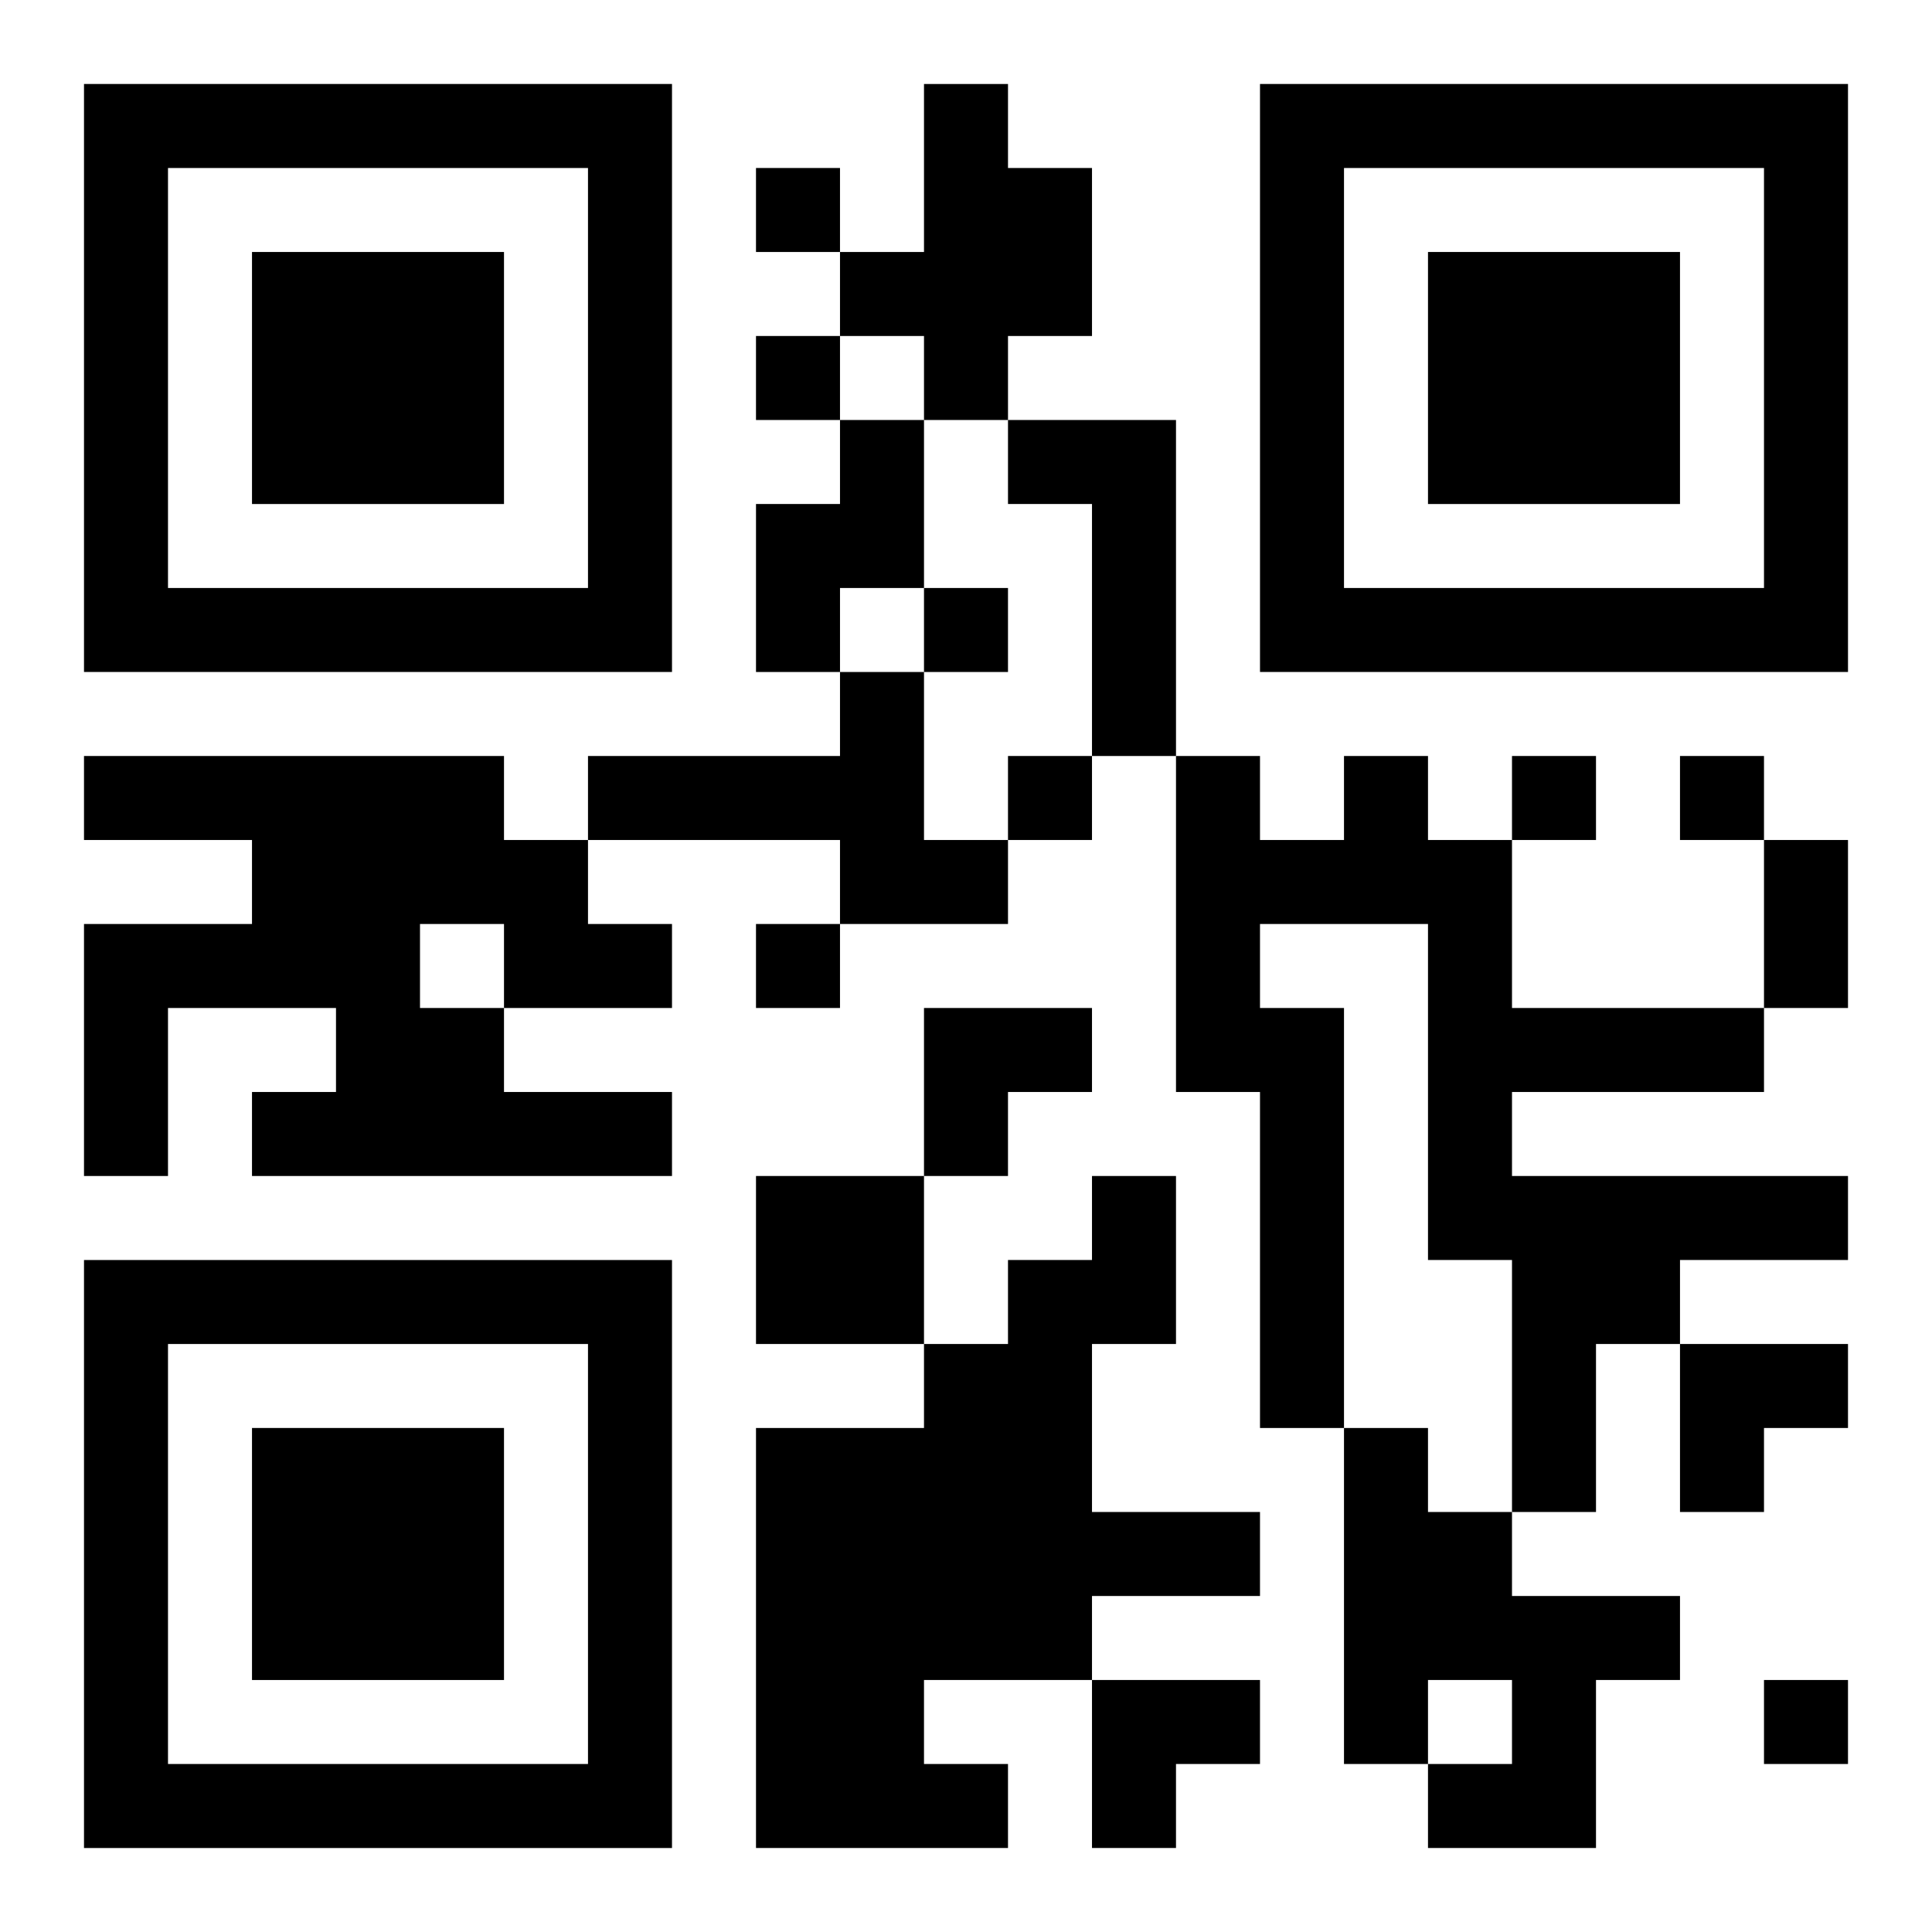
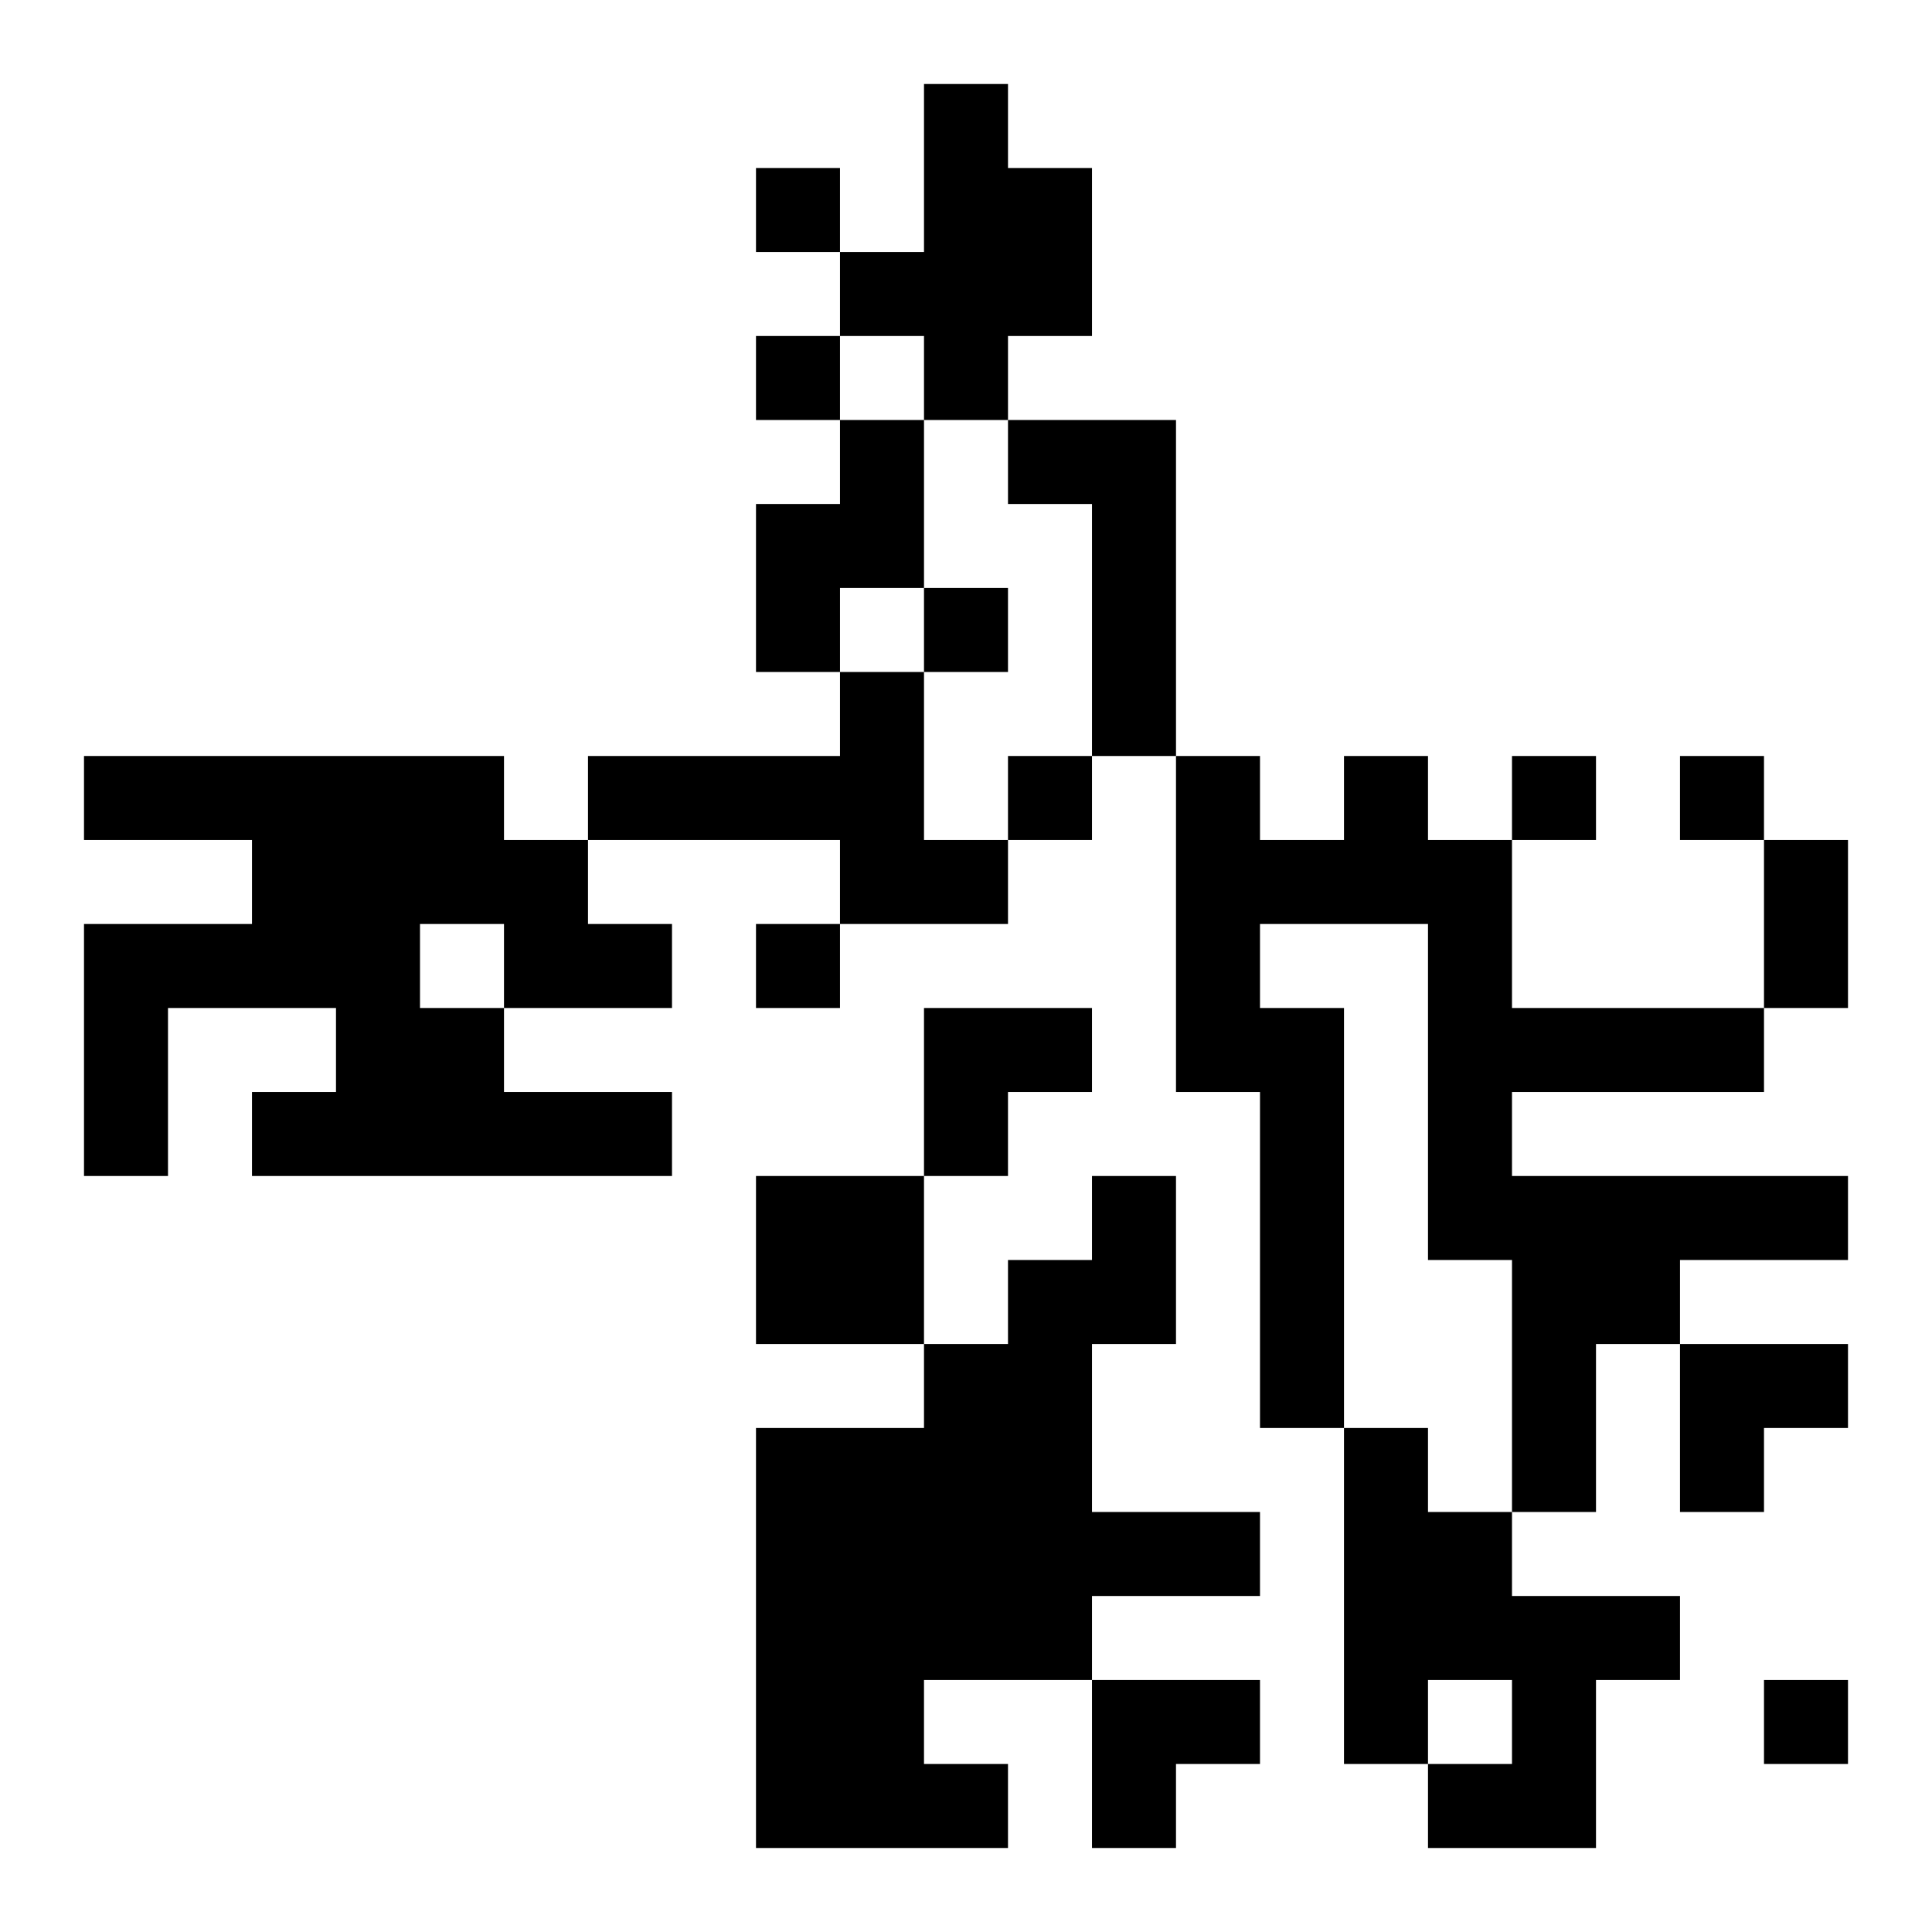
<svg xmlns="http://www.w3.org/2000/svg" xmlns:xlink="http://www.w3.org/1999/xlink" width="250" height="250" baseProfile="full" version="1.1" viewBox="-1 -1 23 23">
  <symbol id="a">
-     <path d="m0 7v7h7v-7h-7zm1 1h5v5h-5v-5zm1 1v3h3v-3h-3z" />
-   </symbol>
+     </symbol>
  <use y="-7" xlink:href="#a" />
  <use y="7" xlink:href="#a" />
  <use x="14" y="-7" xlink:href="#a" />
  <path d="m10 0h1v1h1v2h-1v1h-1v-1h-1v-1h1v-2m-1 4h1v2h-1v1h-1v-2h1v-1m2 0h2v4h-1v-3h-1v-1m-2 3h1v2h1v1h-2v-1h-3v-1h3v-1m-9 1h5v1h1v1h1v1h-2v1h2v1h-5v-1h1v-1h-2v2h-1v-3h2v-1h-2v-1m4 2v1h1v-1h-1m11-2h1v1h1v2h3v1h-3v1h4v1h-2v1h-1v2h-1v-3h-1v-4h-2v1h1v5h-1v-4h-1v-4h1v1h1v-1m-7 5h2v2h-2v-2m4 0h1v2h-1v2h2v1h-2v1h-2v1h1v1h-3v-5h2v-1h1v-1h1v-1m3 3h1v1h1v1h2v1h-1v2h-2v-1h1v-1h-1v1h-1v-4m-7-15v1h1v-1h-1m0 2v1h1v-1h-1m2 3v1h1v-1h-1m1 2v1h1v-1h-1m6 0v1h1v-1h-1m2 0v1h1v-1h-1m-11 2v1h1v-1h-1m12 9v1h1v-1h-1m0-10h1v2h-1v-2m-10 2h2v1h-1v1h-1zm9 4h2v1h-1v1h-1zm-7 4h2v1h-1v1h-1z" />
</svg>